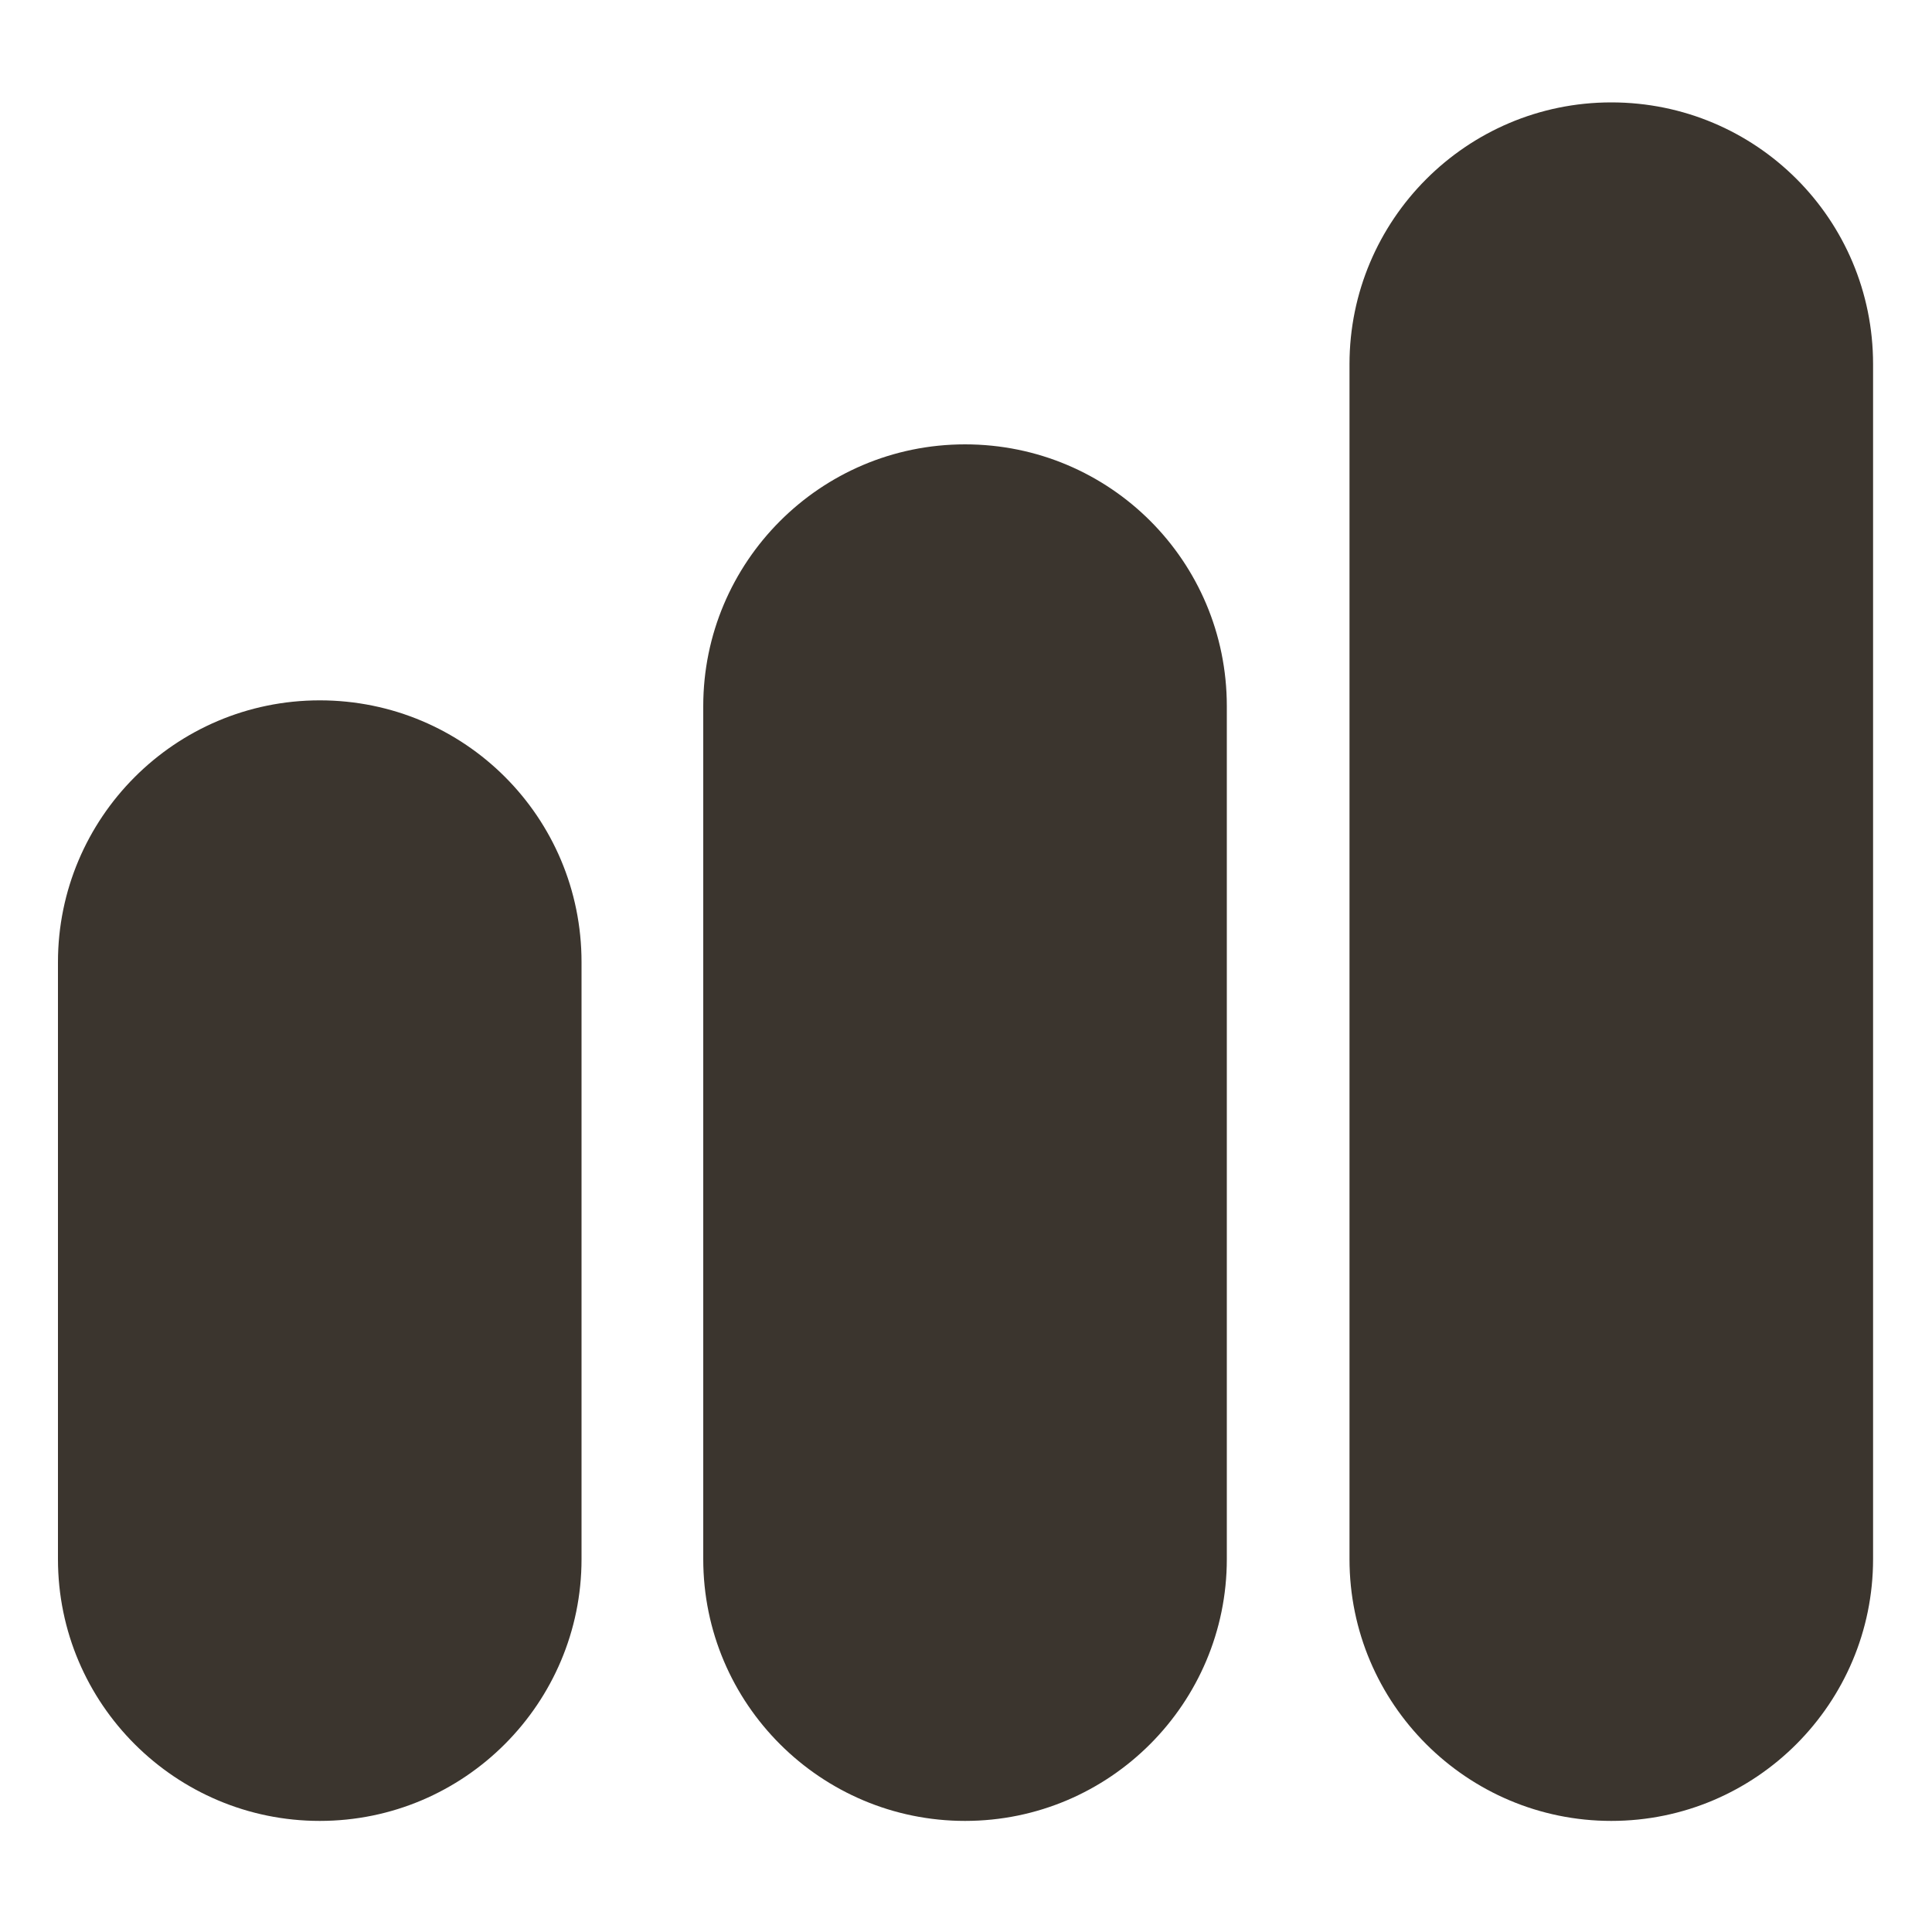
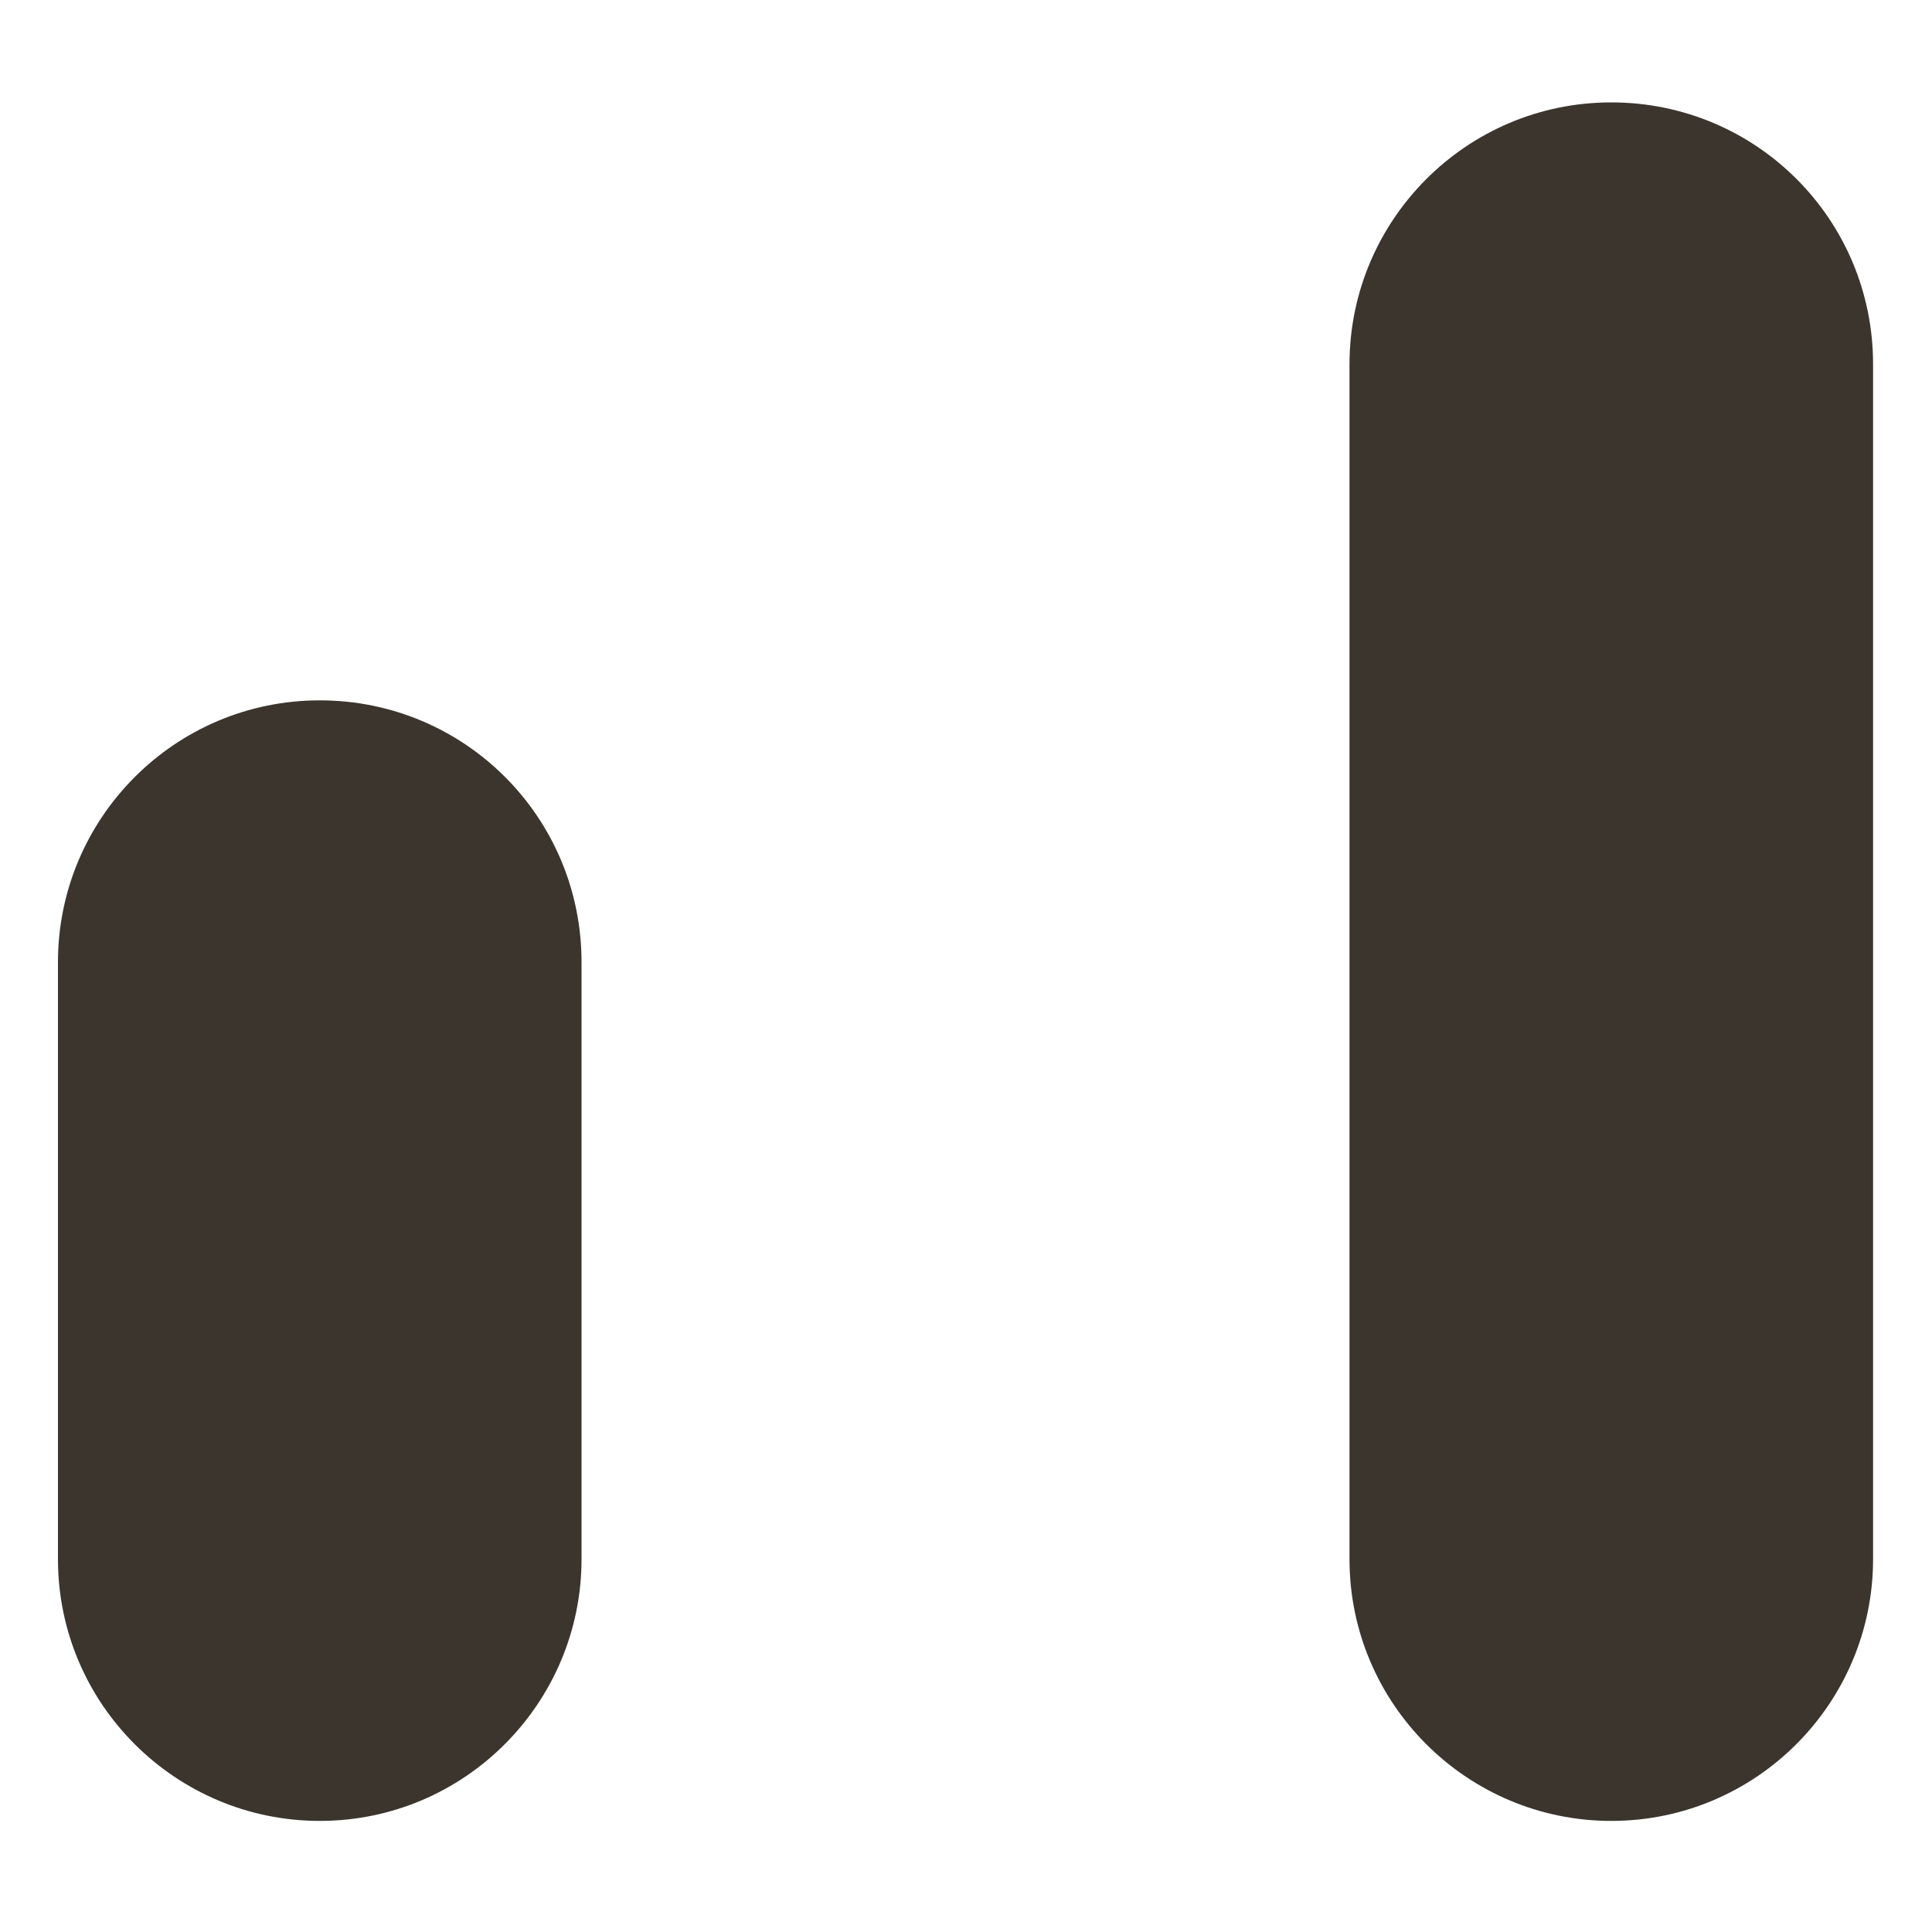
<svg xmlns="http://www.w3.org/2000/svg" id="Livello_1" data-name="Livello 1" version="1.1" viewBox="0 0 200 200" width="200px" height="200px">
  <defs>
    <style>
      .cls-1 {
        fill: #3b352e;
        stroke-width: 0px;
      }
    </style>
  </defs>
  <path class="cls-1" d="M33.1,188.5c-14.9,0-27.1-12.1-27.1-27.1v-61.8c0-14.9,12.1-27.1,27.1-27.1s27.1,12.1,27.1,27.1v61.8c0,14.9-12.1,27.1-27.1,27.1Z" />
-   <path class="cls-1" d="M99.9,188.5c-14.9,0-27.1-12.1-27.1-27.1v-88.3c0-14.9,12.1-27.1,27.1-27.1s27.1,12.1,27.1,27.1v88.3c0,14.9-12.1,27.1-27.1,27.1Z" />
  <path class="cls-1" d="M166.8,188.5c-14.9,0-27.1-12.1-27.1-27.1V37.7c0-14.9,12.1-27.1,27.1-27.1s27.1,12.1,27.1,27.1v123.7c0,14.9-12.1,27.1-27.1,27.1Z" />
</svg>